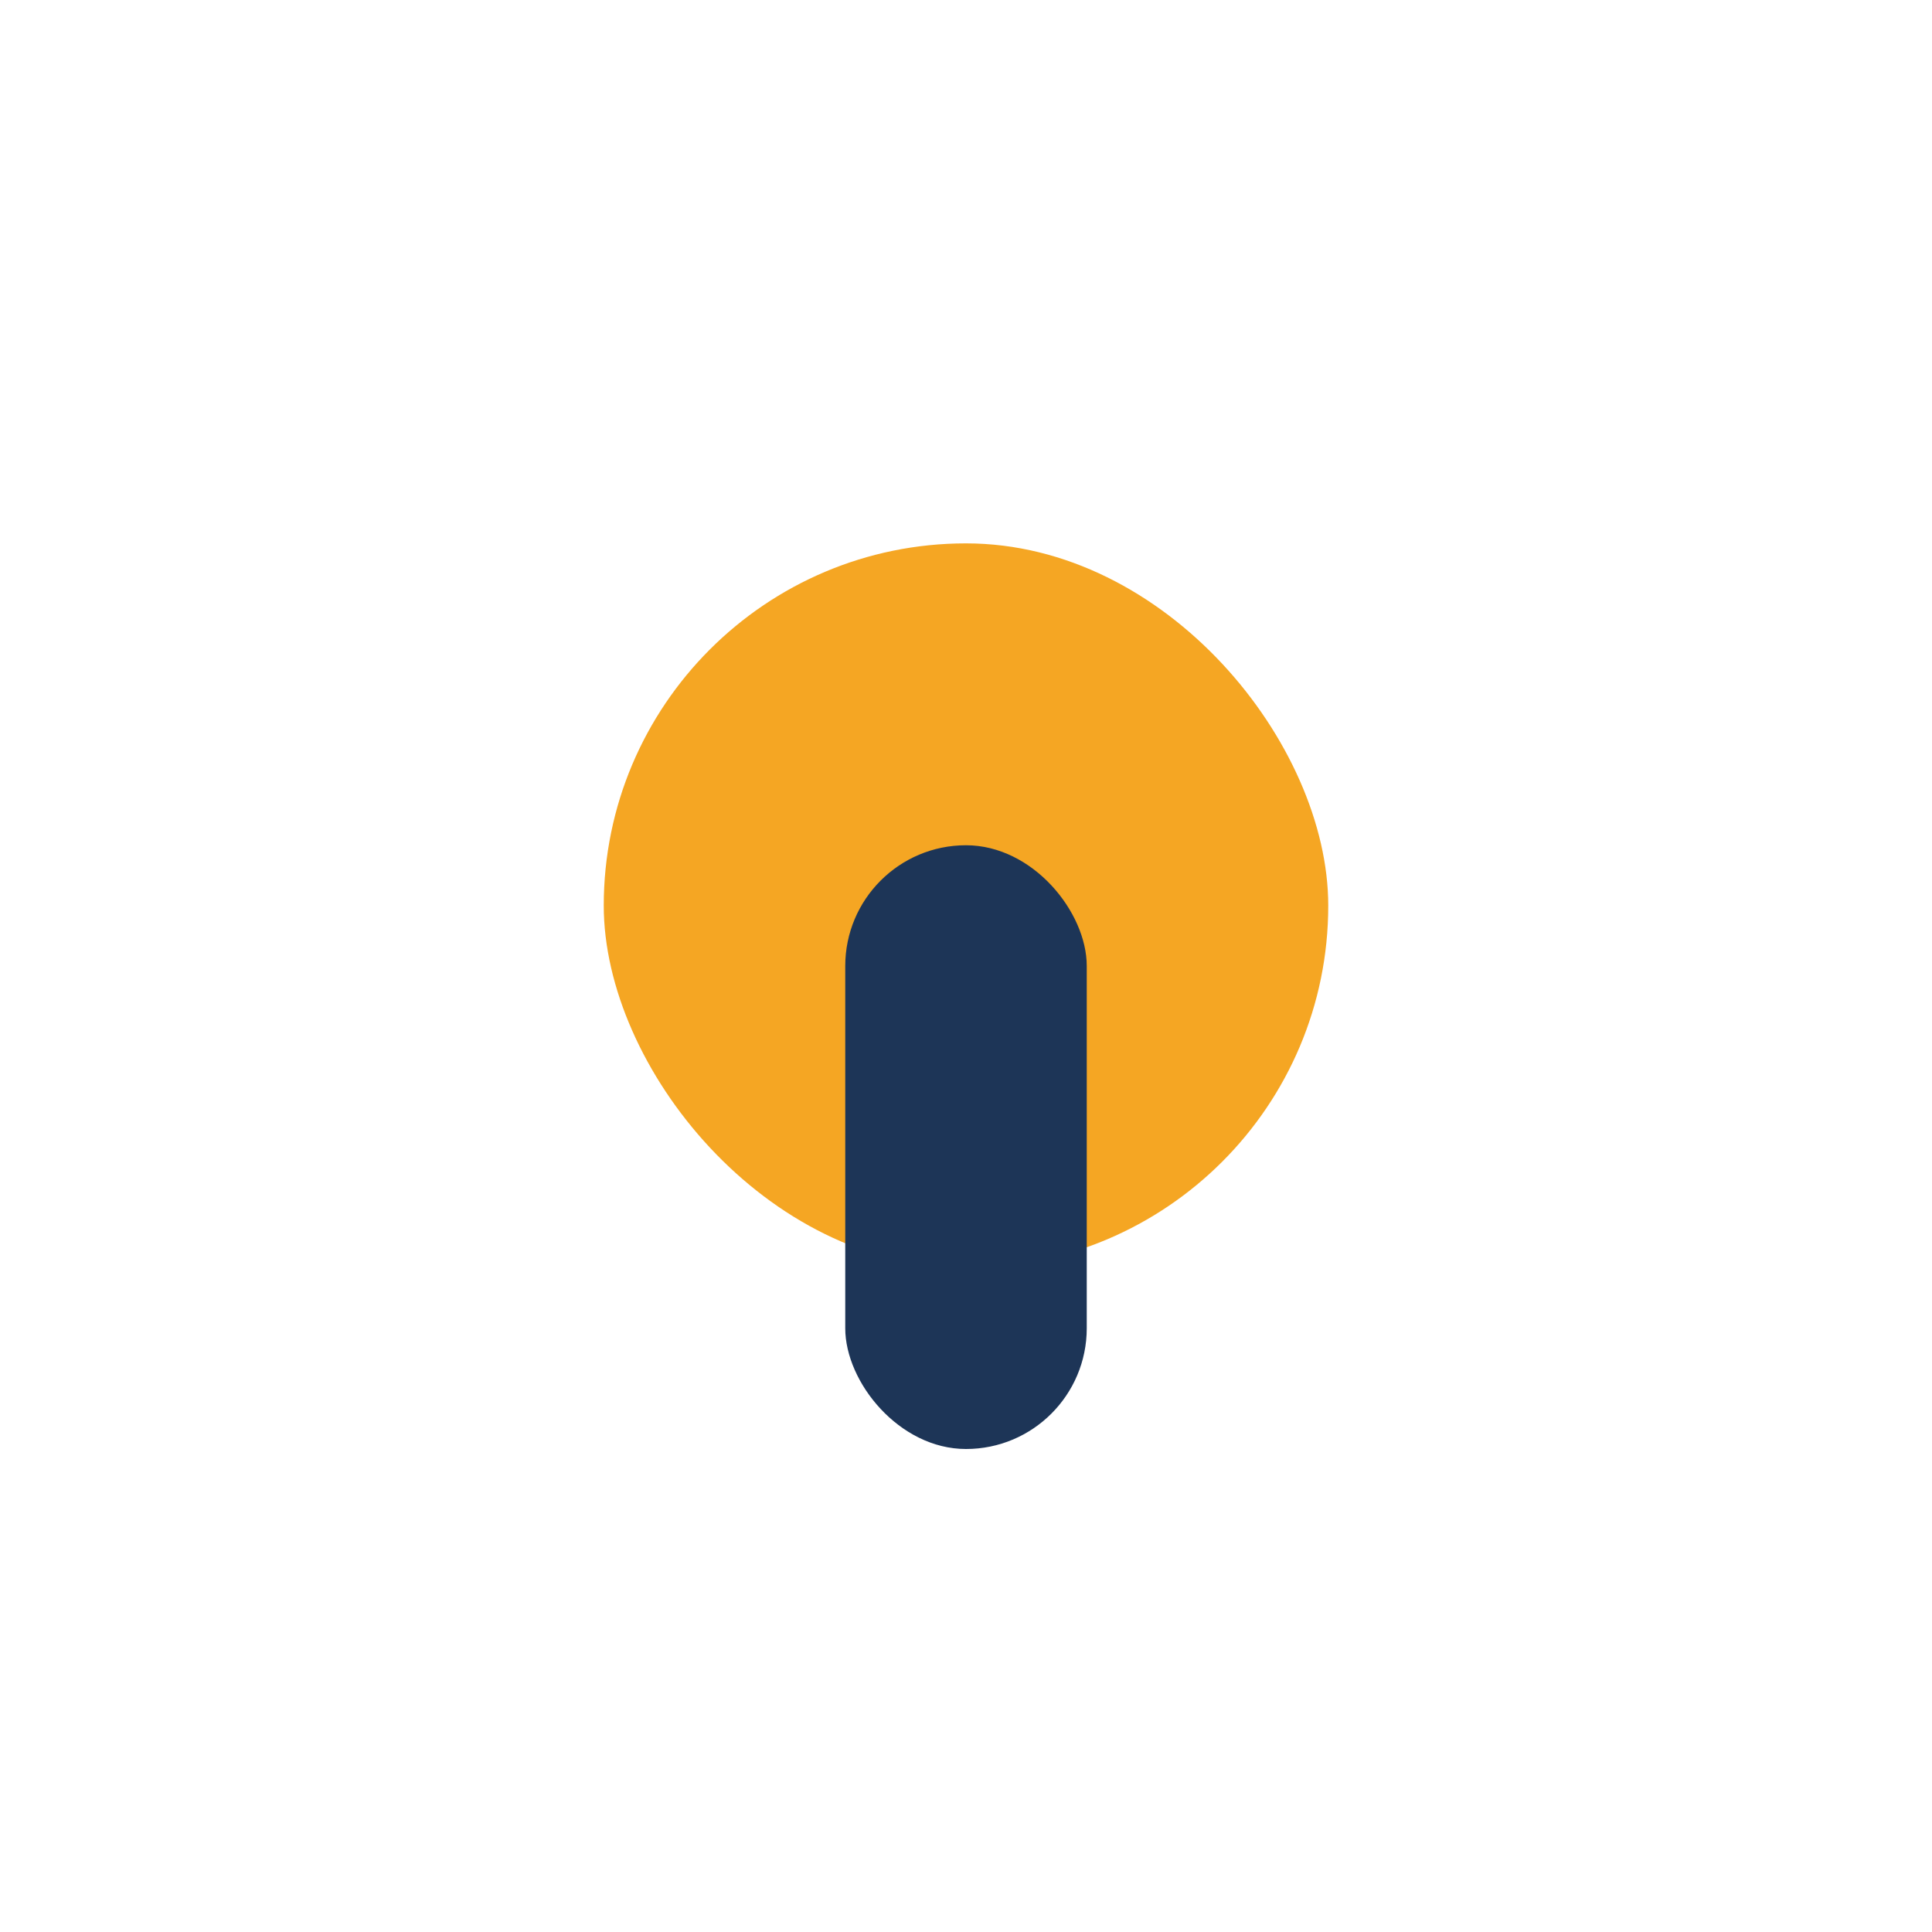
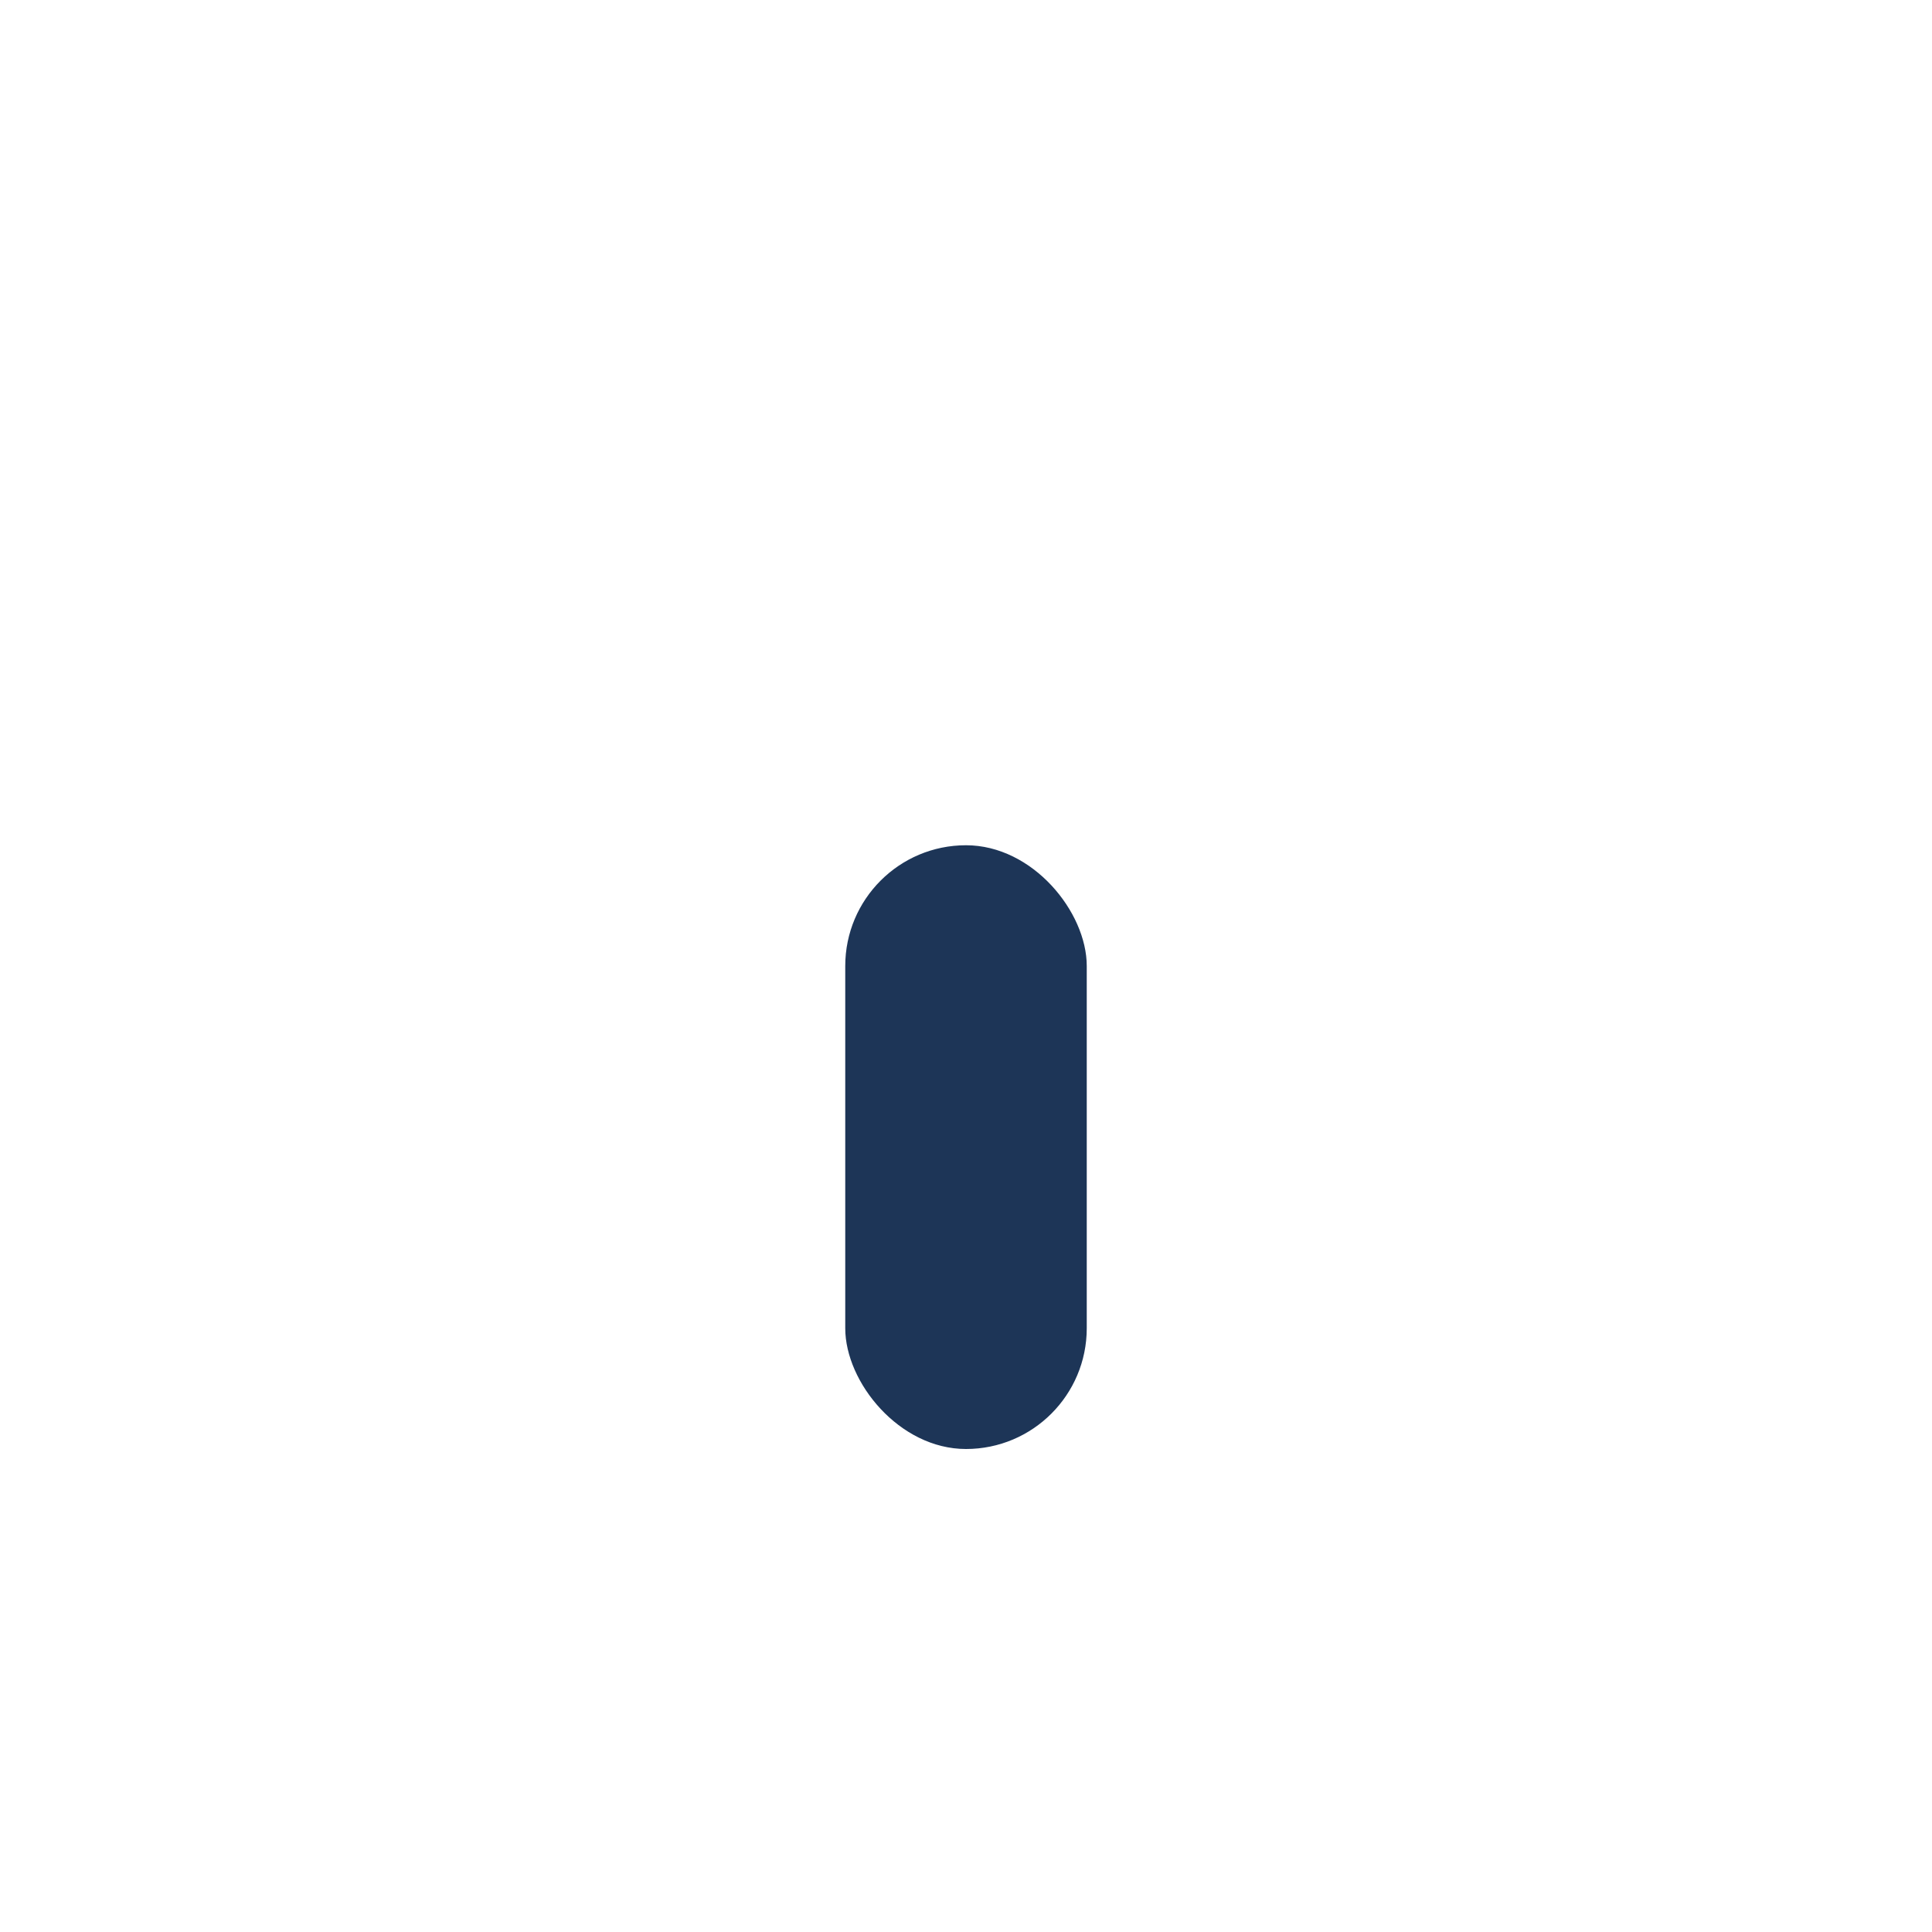
<svg xmlns="http://www.w3.org/2000/svg" width="32" height="32" viewBox="0 0 32 32">
-   <rect x="10" y="9" width="12" height="12" rx="6" fill="#F5A623" />
  <rect x="14" y="14" width="4" height="10" rx="2" fill="#1D3557" />
</svg>